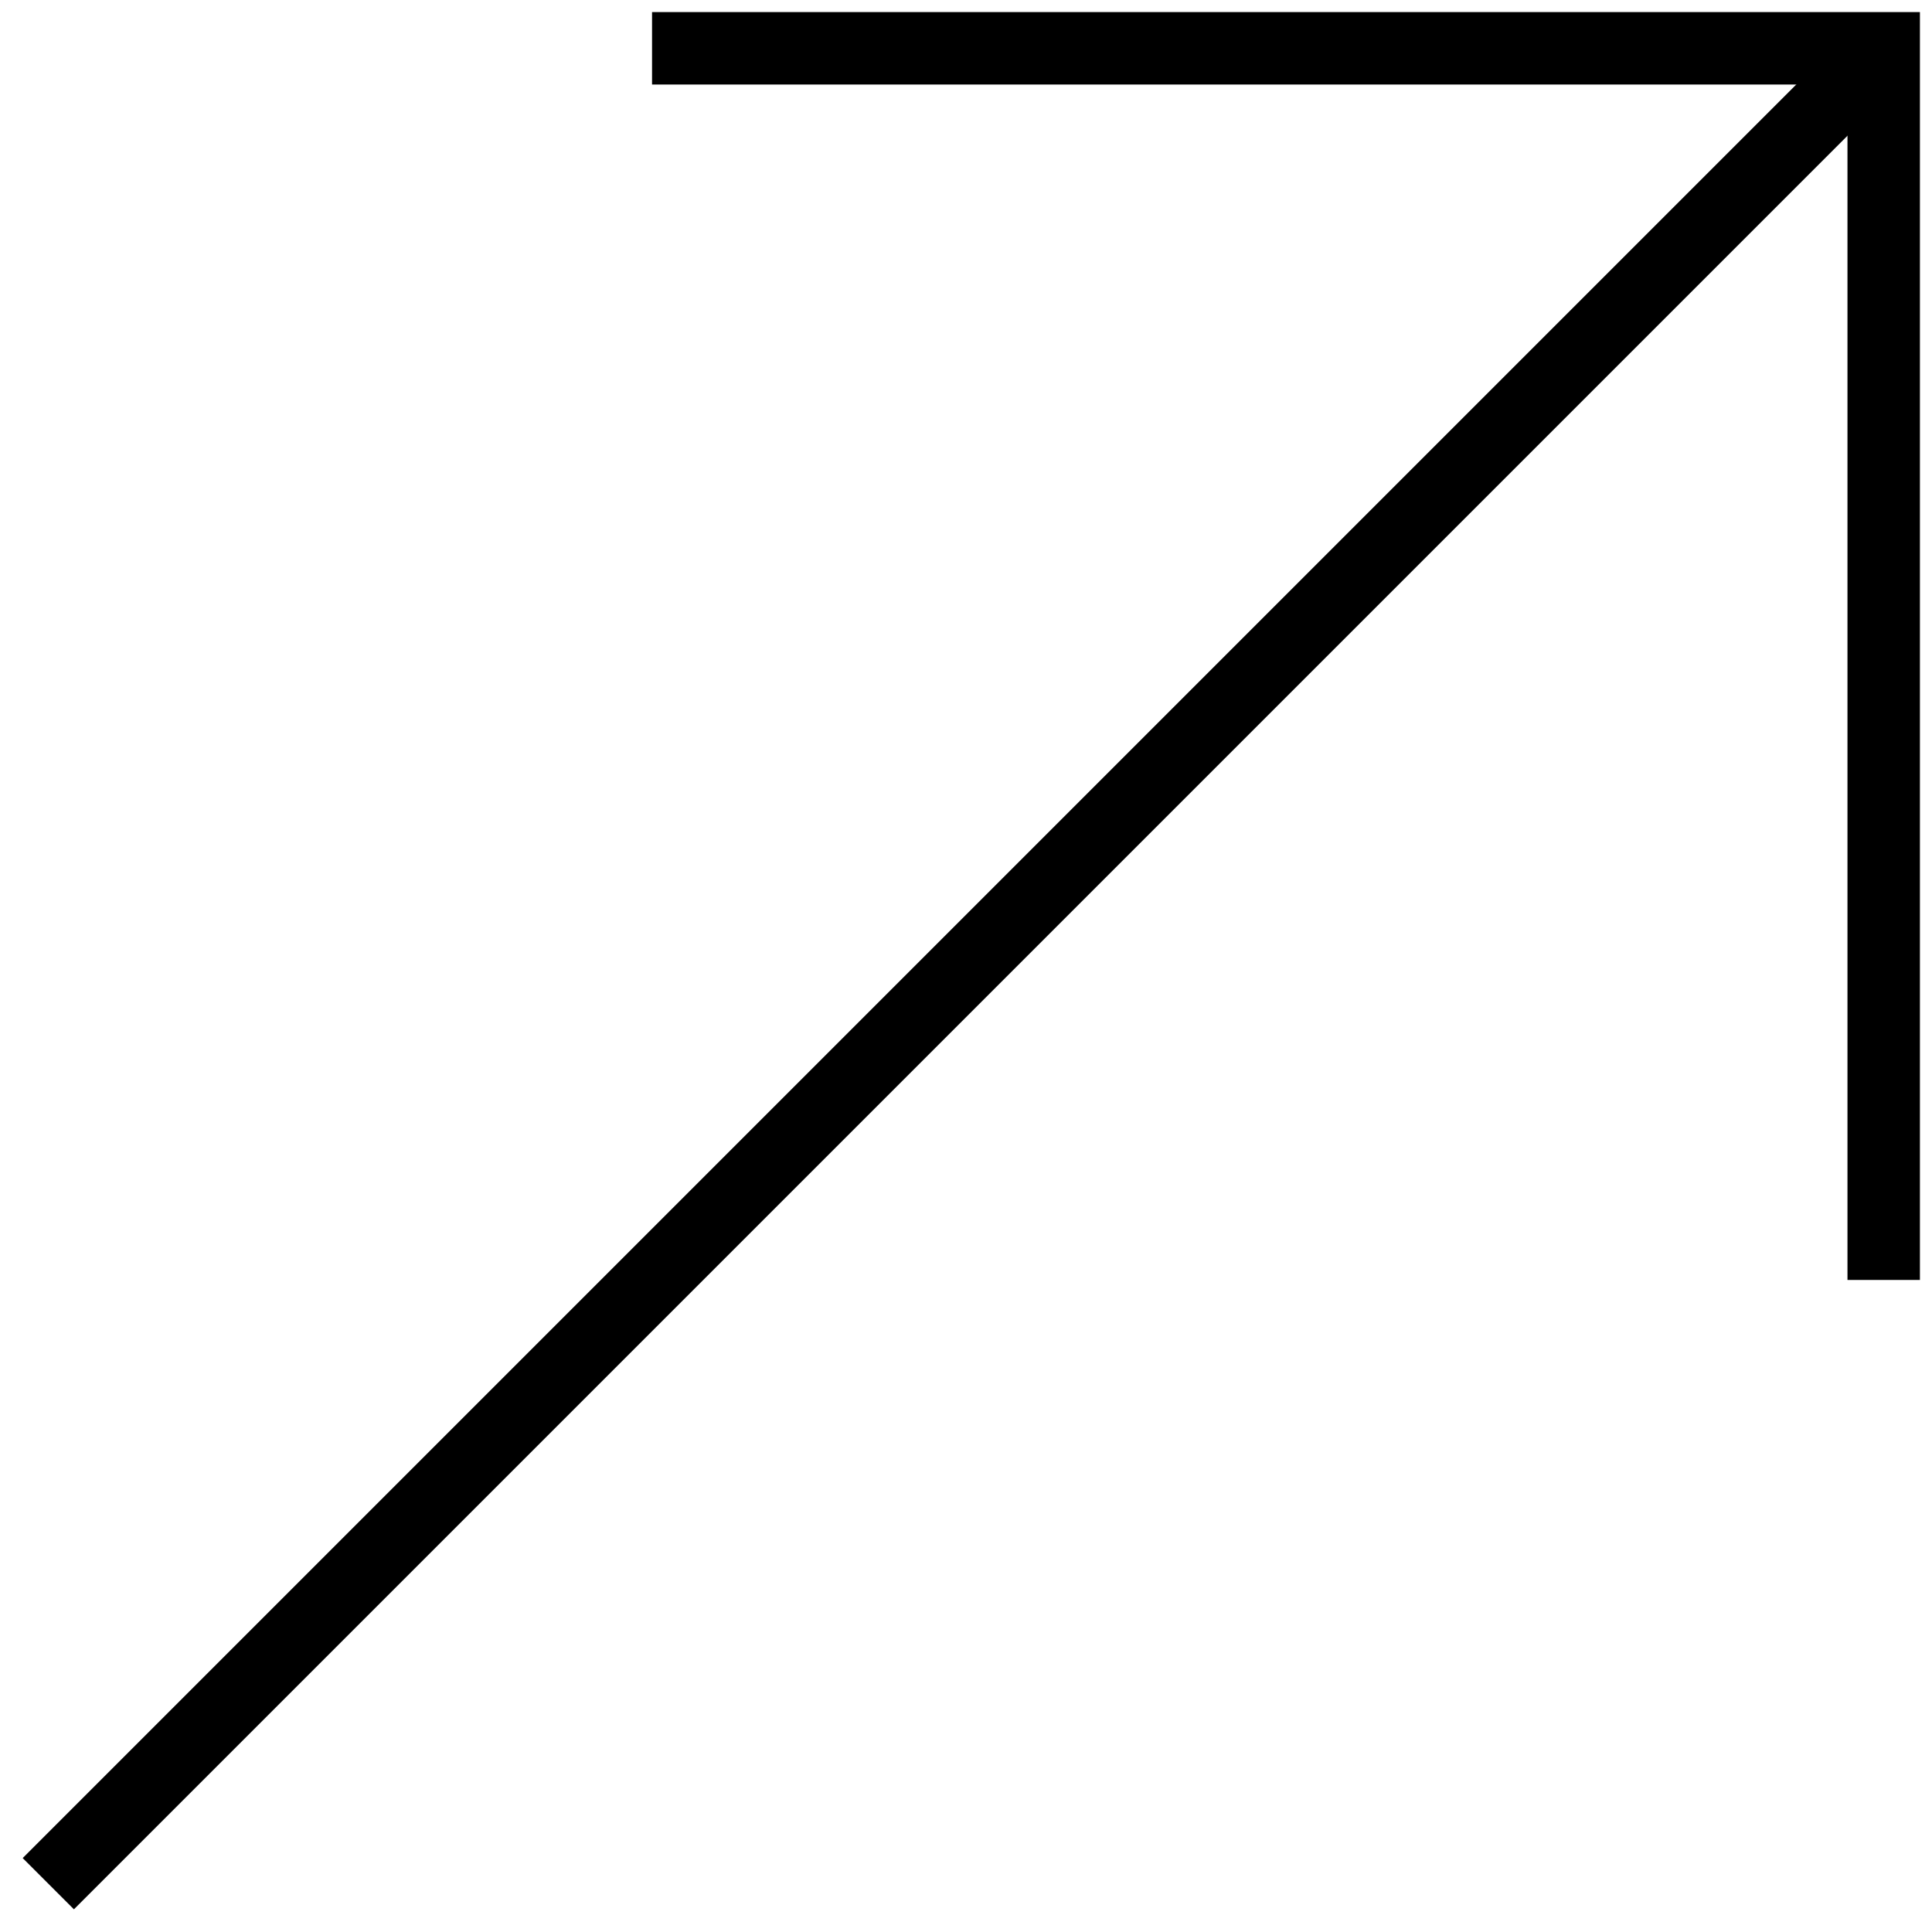
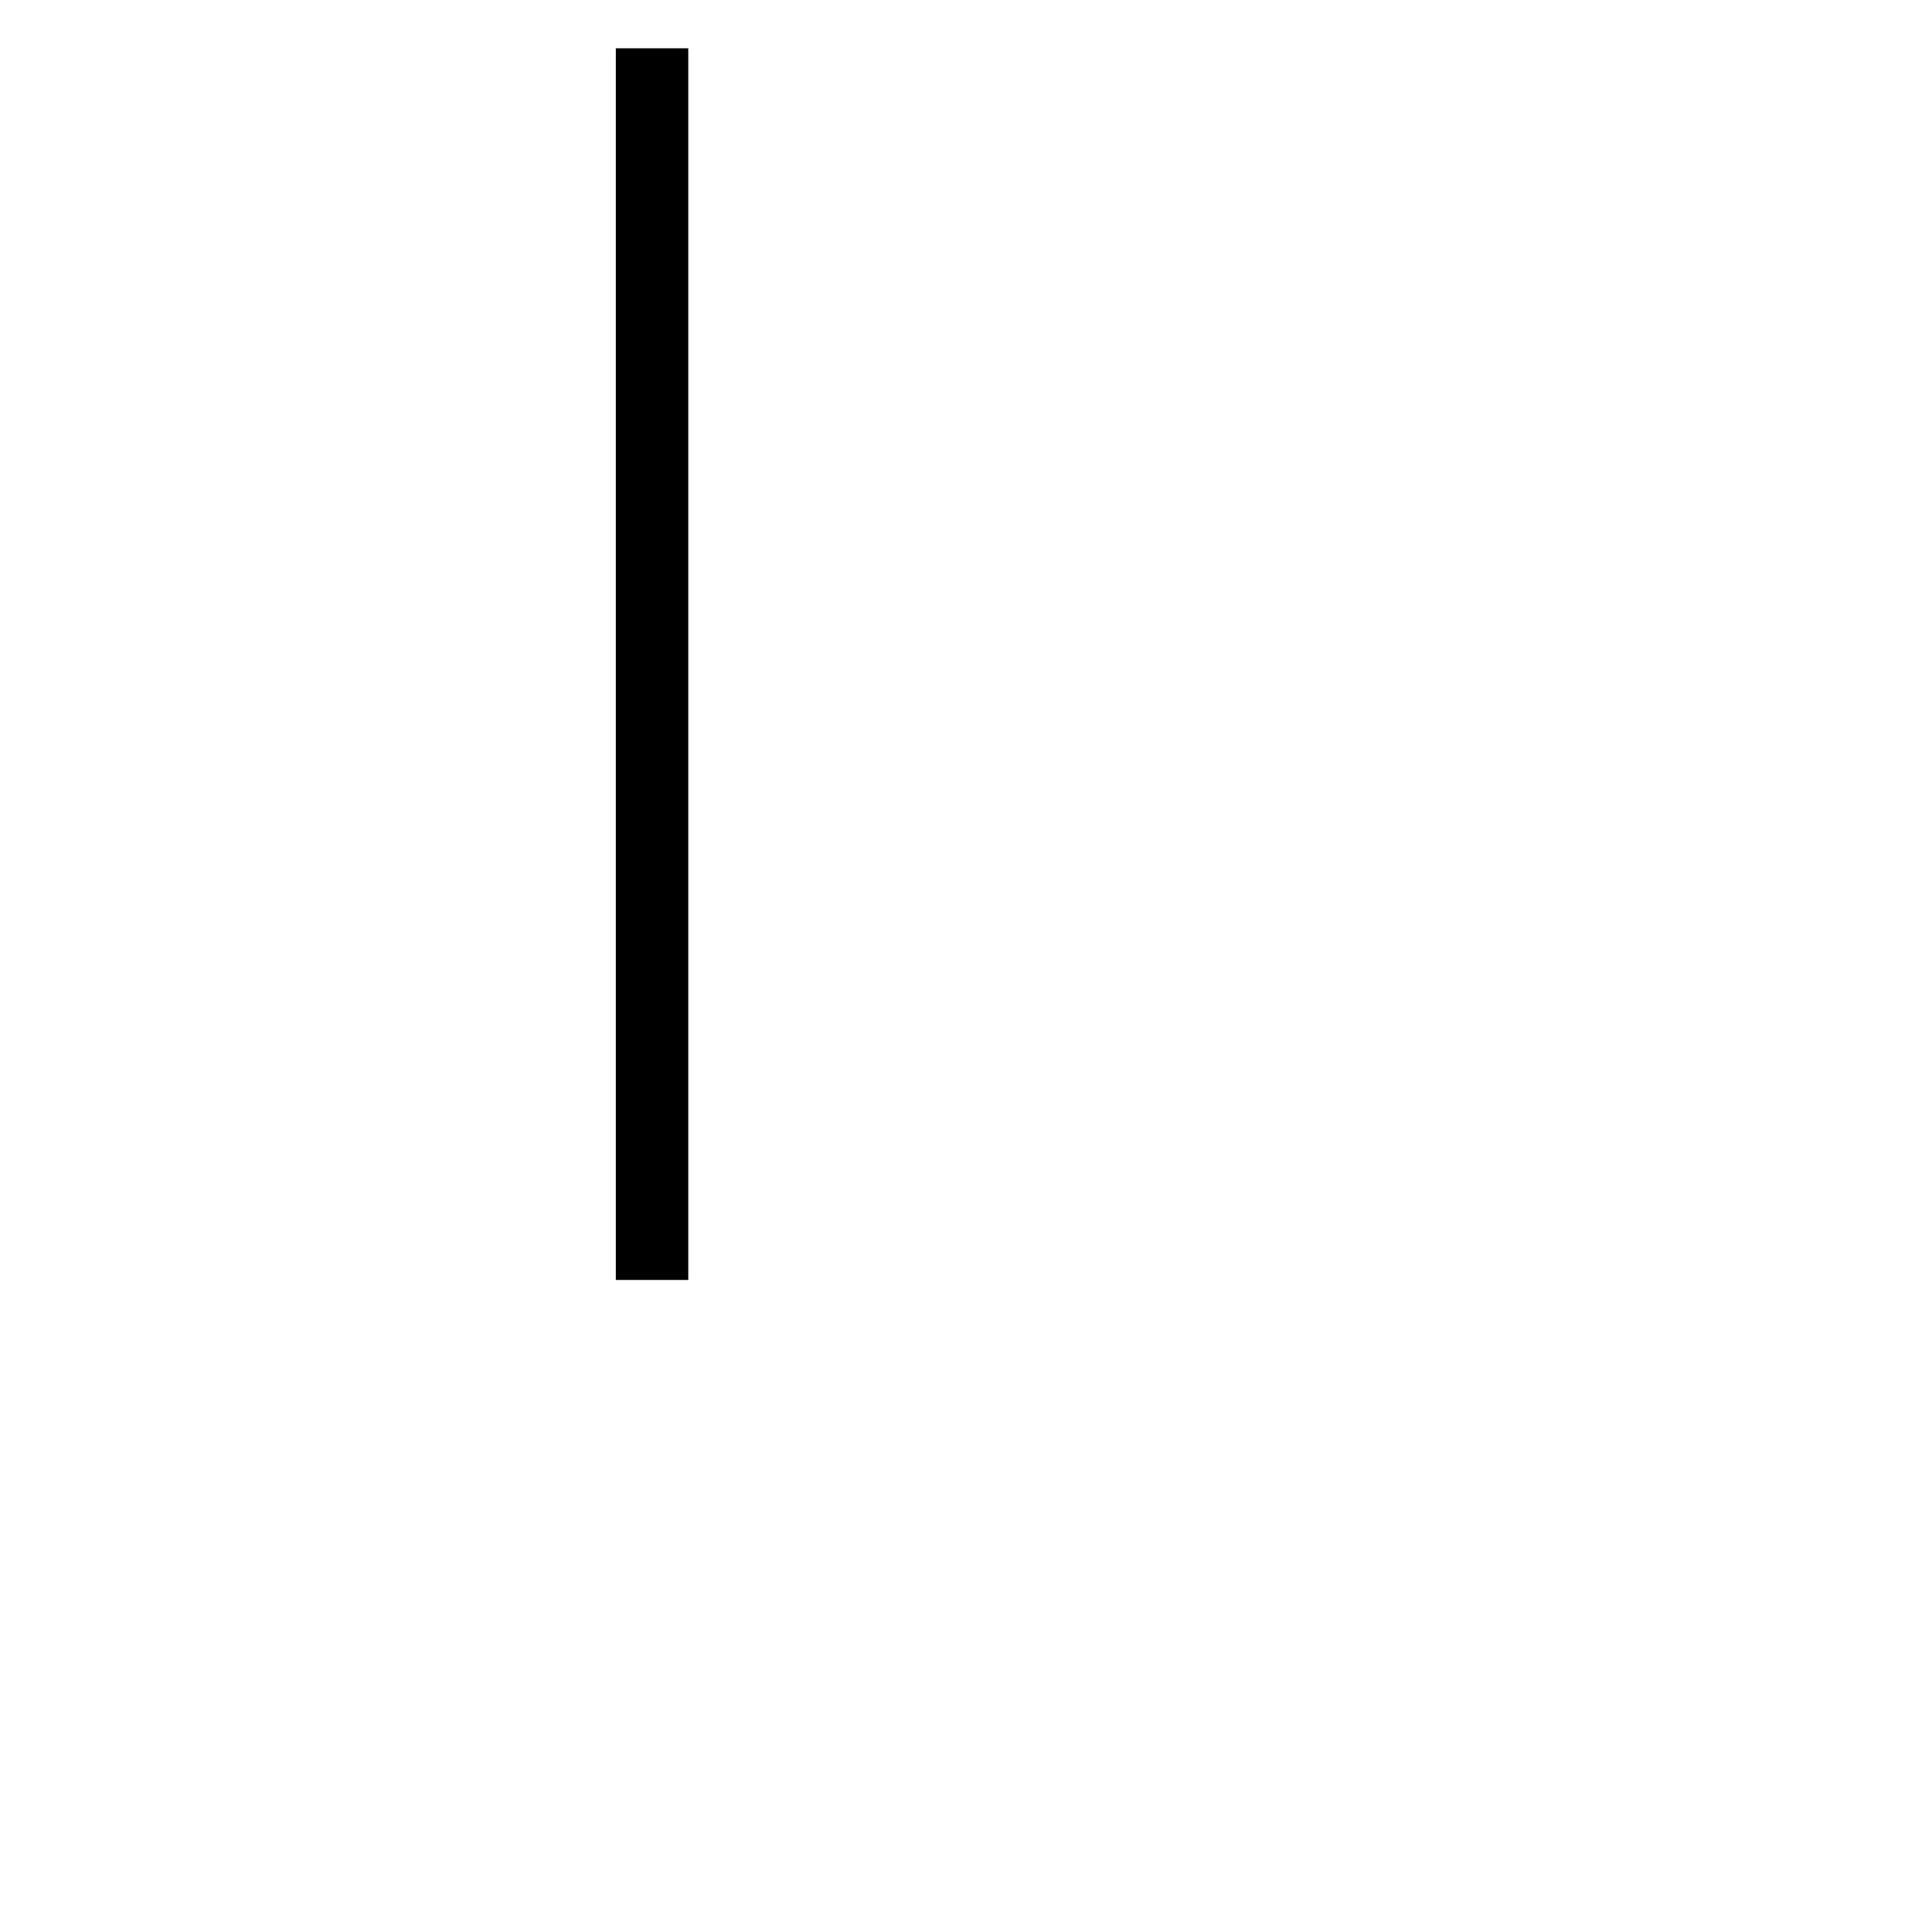
<svg xmlns="http://www.w3.org/2000/svg" width="40" height="40" viewBox="0 0 40 40" fill="none">
-   <path d="M13.5 1H39V26.5" stroke="black" stroke-width="1.5" />
-   <path d="M39 1L1 39" stroke="black" stroke-width="1.5" />
+   <path d="M13.5 1V26.5" stroke="black" stroke-width="1.5" />
</svg>